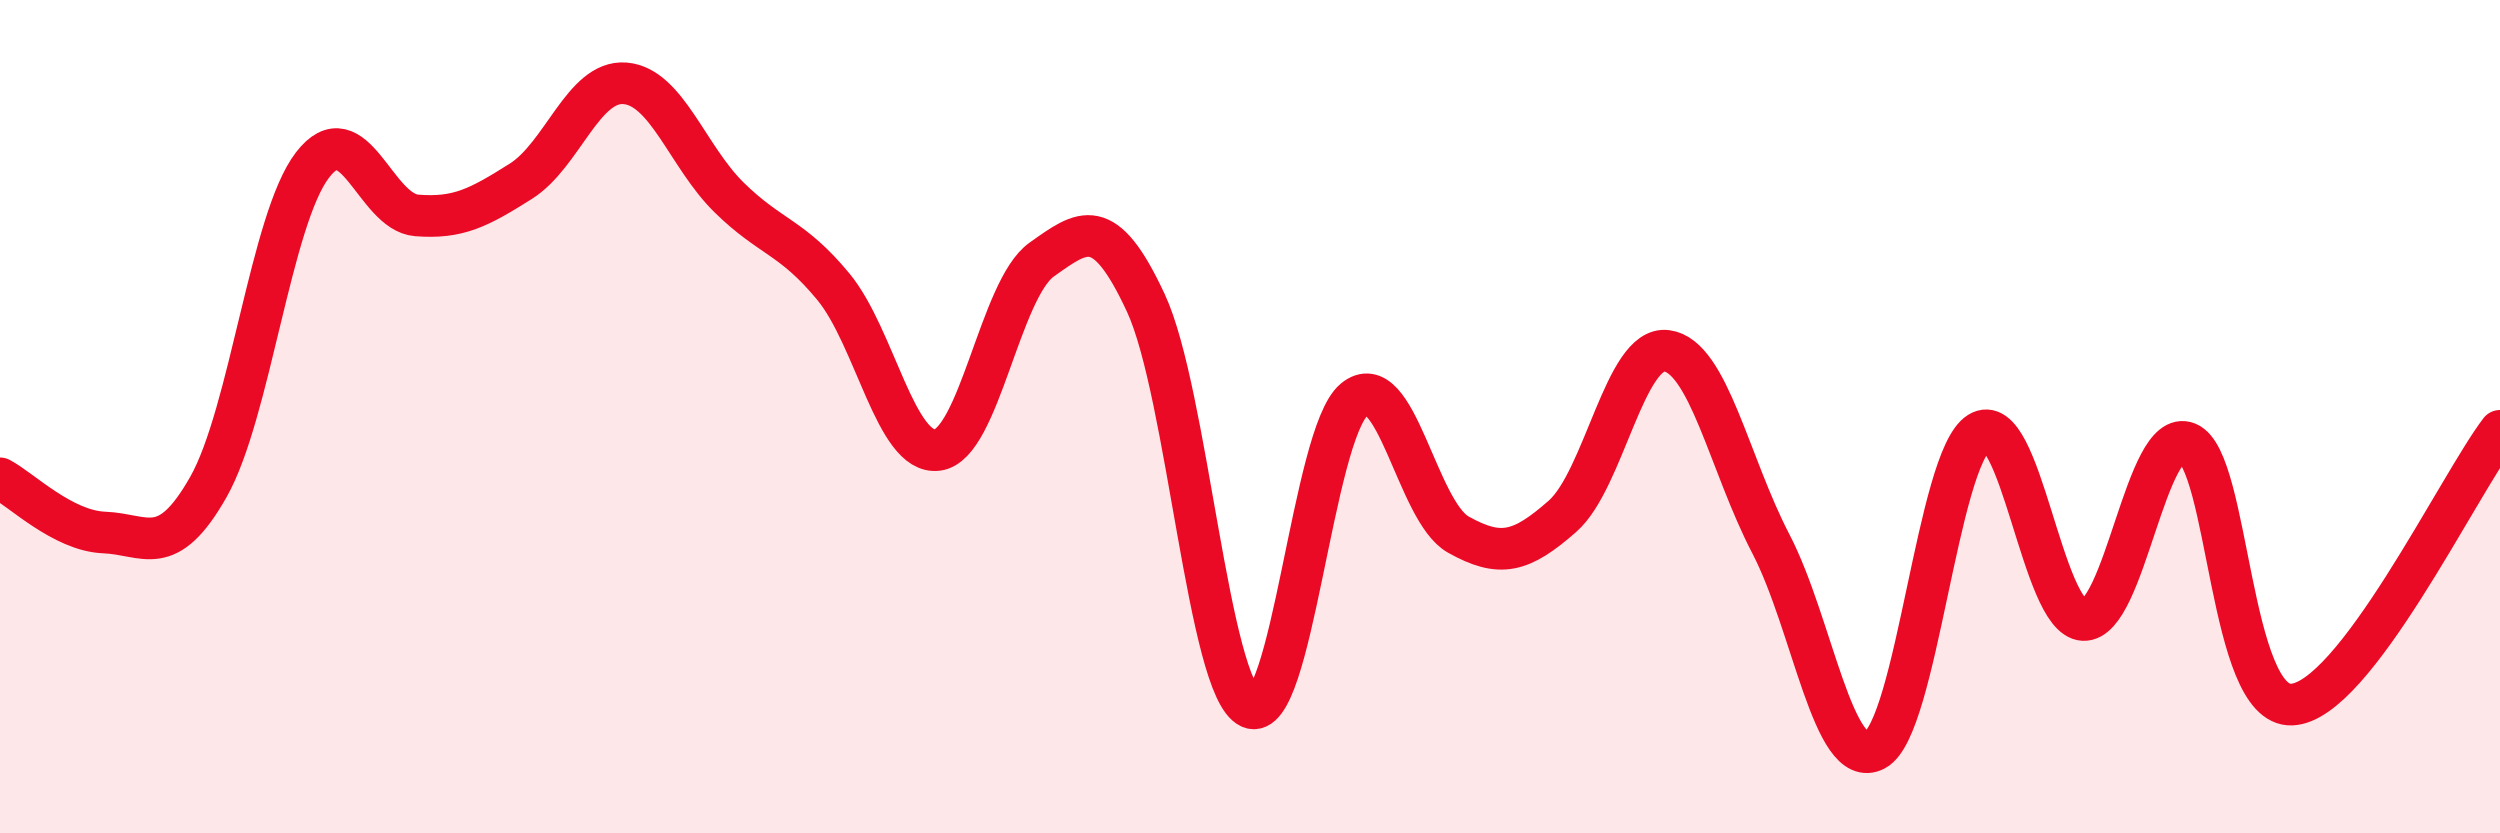
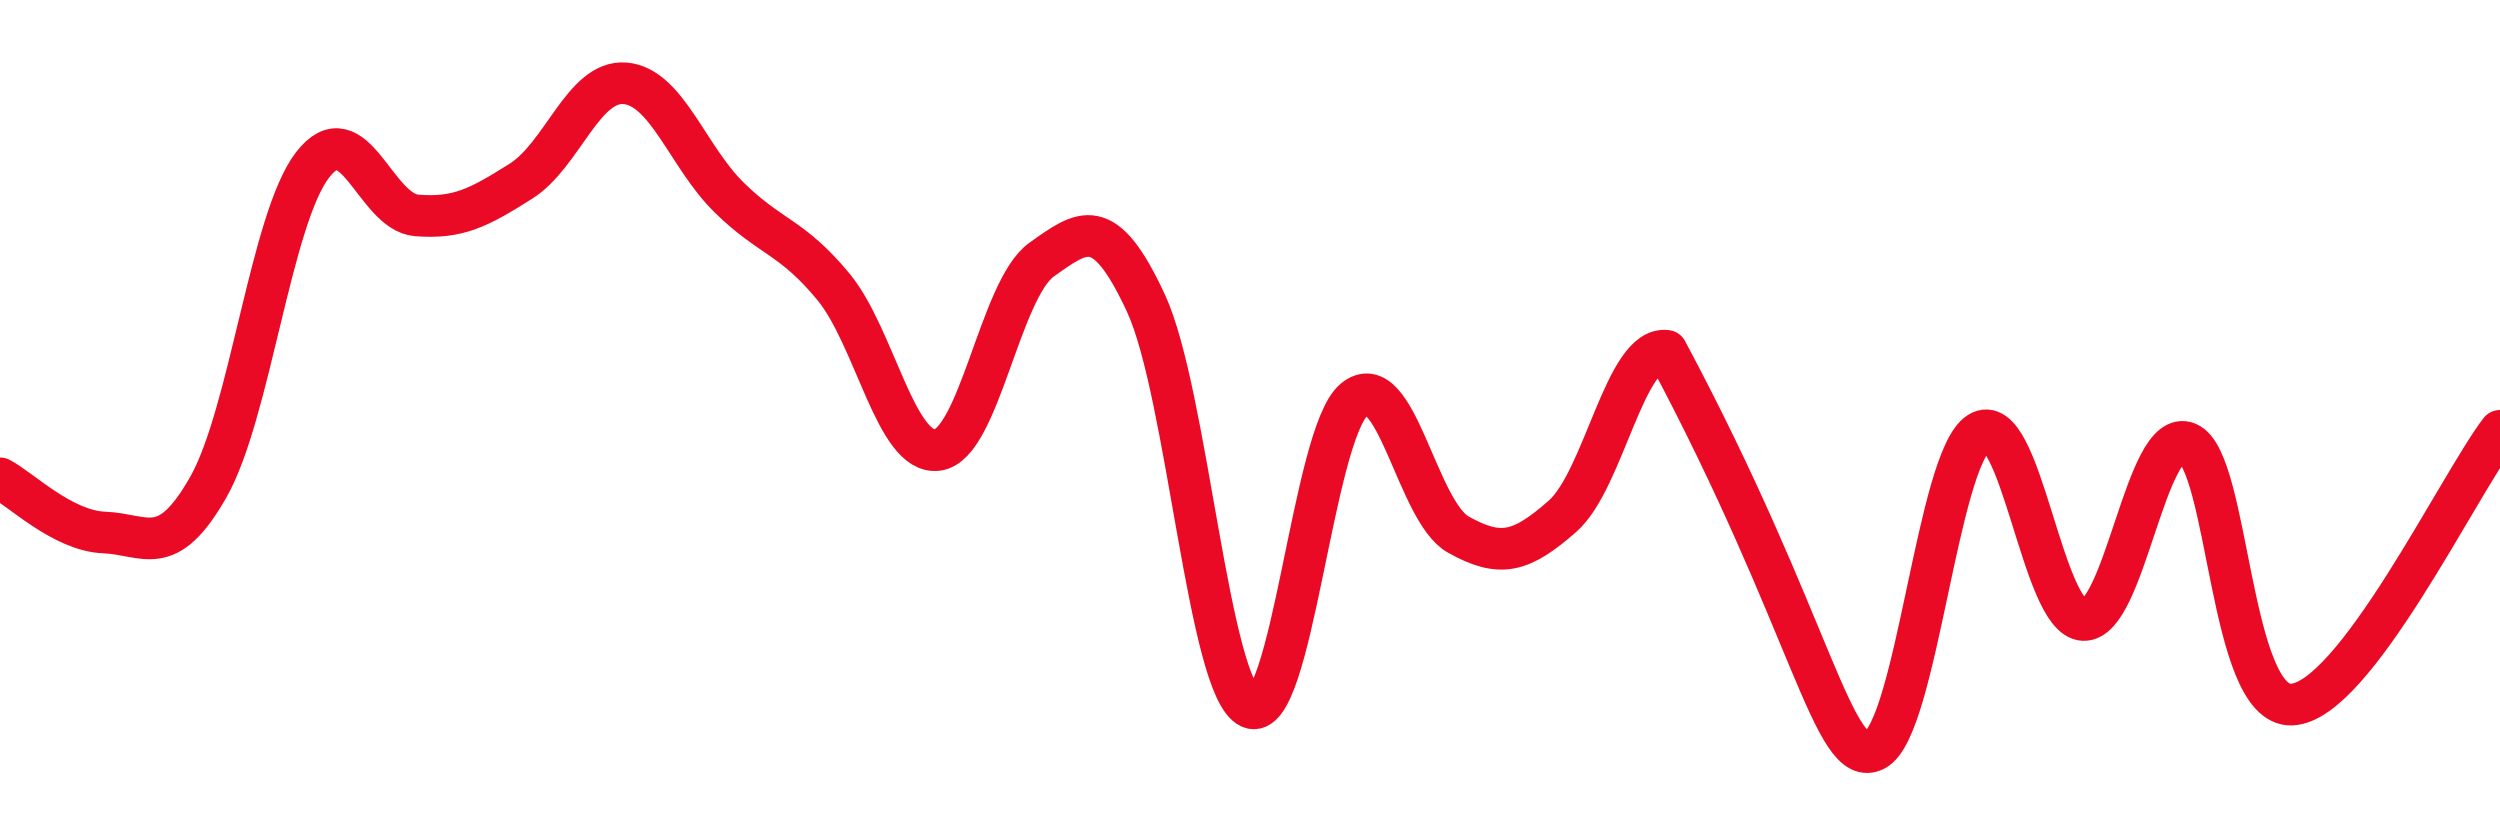
<svg xmlns="http://www.w3.org/2000/svg" width="60" height="20" viewBox="0 0 60 20">
-   <path d="M 0,11.48 C 0.5,11.74 1.5,12.74 2.5,12.78 C 3.5,12.82 4,13.45 5,11.69 C 6,9.93 6.5,5.26 7.5,3.96 C 8.5,2.66 9,5.09 10,5.17 C 11,5.25 11.5,4.98 12.5,4.35 C 13.5,3.72 14,1.92 15,2 C 16,2.08 16.5,3.76 17.5,4.74 C 18.5,5.72 19,5.67 20,6.88 C 21,8.09 21.5,10.93 22.5,10.8 C 23.5,10.67 24,6.94 25,6.23 C 26,5.52 26.5,5.12 27.5,7.27 C 28.5,9.42 29,16.52 30,16.98 C 31,17.44 31.5,10.42 32.5,9.59 C 33.5,8.76 34,12.27 35,12.83 C 36,13.39 36.5,13.27 37.5,12.39 C 38.5,11.51 39,8.29 40,8.42 C 41,8.55 41.5,11.13 42.5,13.05 C 43.5,14.97 44,18.53 45,18 C 46,17.47 46.5,11 47.5,10.38 C 48.5,9.76 49,14.83 50,14.88 C 51,14.93 51.5,10.22 52.5,10.63 C 53.5,11.04 53.5,16.97 55,16.91 C 56.5,16.85 59,11.65 60,10.34L60 20L0 20Z" fill="#EB0A25" opacity="0.1" stroke-linecap="round" stroke-linejoin="round" />
-   <path d="M 0,11.48 C 0.5,11.74 1.5,12.74 2.5,12.78 C 3.5,12.82 4,13.45 5,11.69 C 6,9.93 6.5,5.26 7.5,3.96 C 8.5,2.66 9,5.09 10,5.17 C 11,5.25 11.5,4.98 12.5,4.35 C 13.5,3.72 14,1.92 15,2 C 16,2.08 16.5,3.76 17.5,4.74 C 18.5,5.72 19,5.67 20,6.88 C 21,8.09 21.5,10.93 22.5,10.8 C 23.5,10.67 24,6.94 25,6.23 C 26,5.52 26.5,5.12 27.5,7.27 C 28.5,9.42 29,16.52 30,16.98 C 31,17.44 31.5,10.42 32.5,9.59 C 33.5,8.76 34,12.27 35,12.83 C 36,13.39 36.5,13.27 37.5,12.39 C 38.5,11.51 39,8.29 40,8.42 C 41,8.55 41.5,11.13 42.5,13.05 C 43.5,14.97 44,18.53 45,18 C 46,17.47 46.5,11 47.5,10.38 C 48.5,9.76 49,14.83 50,14.88 C 51,14.93 51.5,10.22 52.5,10.63 C 53.5,11.04 53.5,16.97 55,16.91 C 56.5,16.85 59,11.65 60,10.34" stroke="#EB0A25" stroke-width="1" fill="none" stroke-linecap="round" stroke-linejoin="round" />
+   <path d="M 0,11.48 C 0.5,11.74 1.5,12.74 2.5,12.78 C 3.5,12.82 4,13.45 5,11.69 C 6,9.93 6.5,5.26 7.5,3.96 C 8.5,2.66 9,5.09 10,5.17 C 11,5.25 11.5,4.98 12.5,4.35 C 13.5,3.72 14,1.92 15,2 C 16,2.08 16.5,3.76 17.5,4.74 C 18.5,5.72 19,5.67 20,6.88 C 21,8.09 21.5,10.93 22.5,10.8 C 23.5,10.67 24,6.94 25,6.23 C 26,5.52 26.5,5.12 27.5,7.27 C 28.5,9.42 29,16.52 30,16.98 C 31,17.44 31.5,10.42 32.5,9.59 C 33.5,8.76 34,12.27 35,12.83 C 36,13.39 36.5,13.27 37.5,12.39 C 38.5,11.51 39,8.29 40,8.42 C 43.5,14.97 44,18.53 45,18 C 46,17.47 46.5,11 47.5,10.38 C 48.5,9.76 49,14.83 50,14.88 C 51,14.93 51.5,10.22 52.5,10.63 C 53.5,11.04 53.5,16.97 55,16.91 C 56.5,16.85 59,11.65 60,10.34" stroke="#EB0A25" stroke-width="1" fill="none" stroke-linecap="round" stroke-linejoin="round" />
</svg>